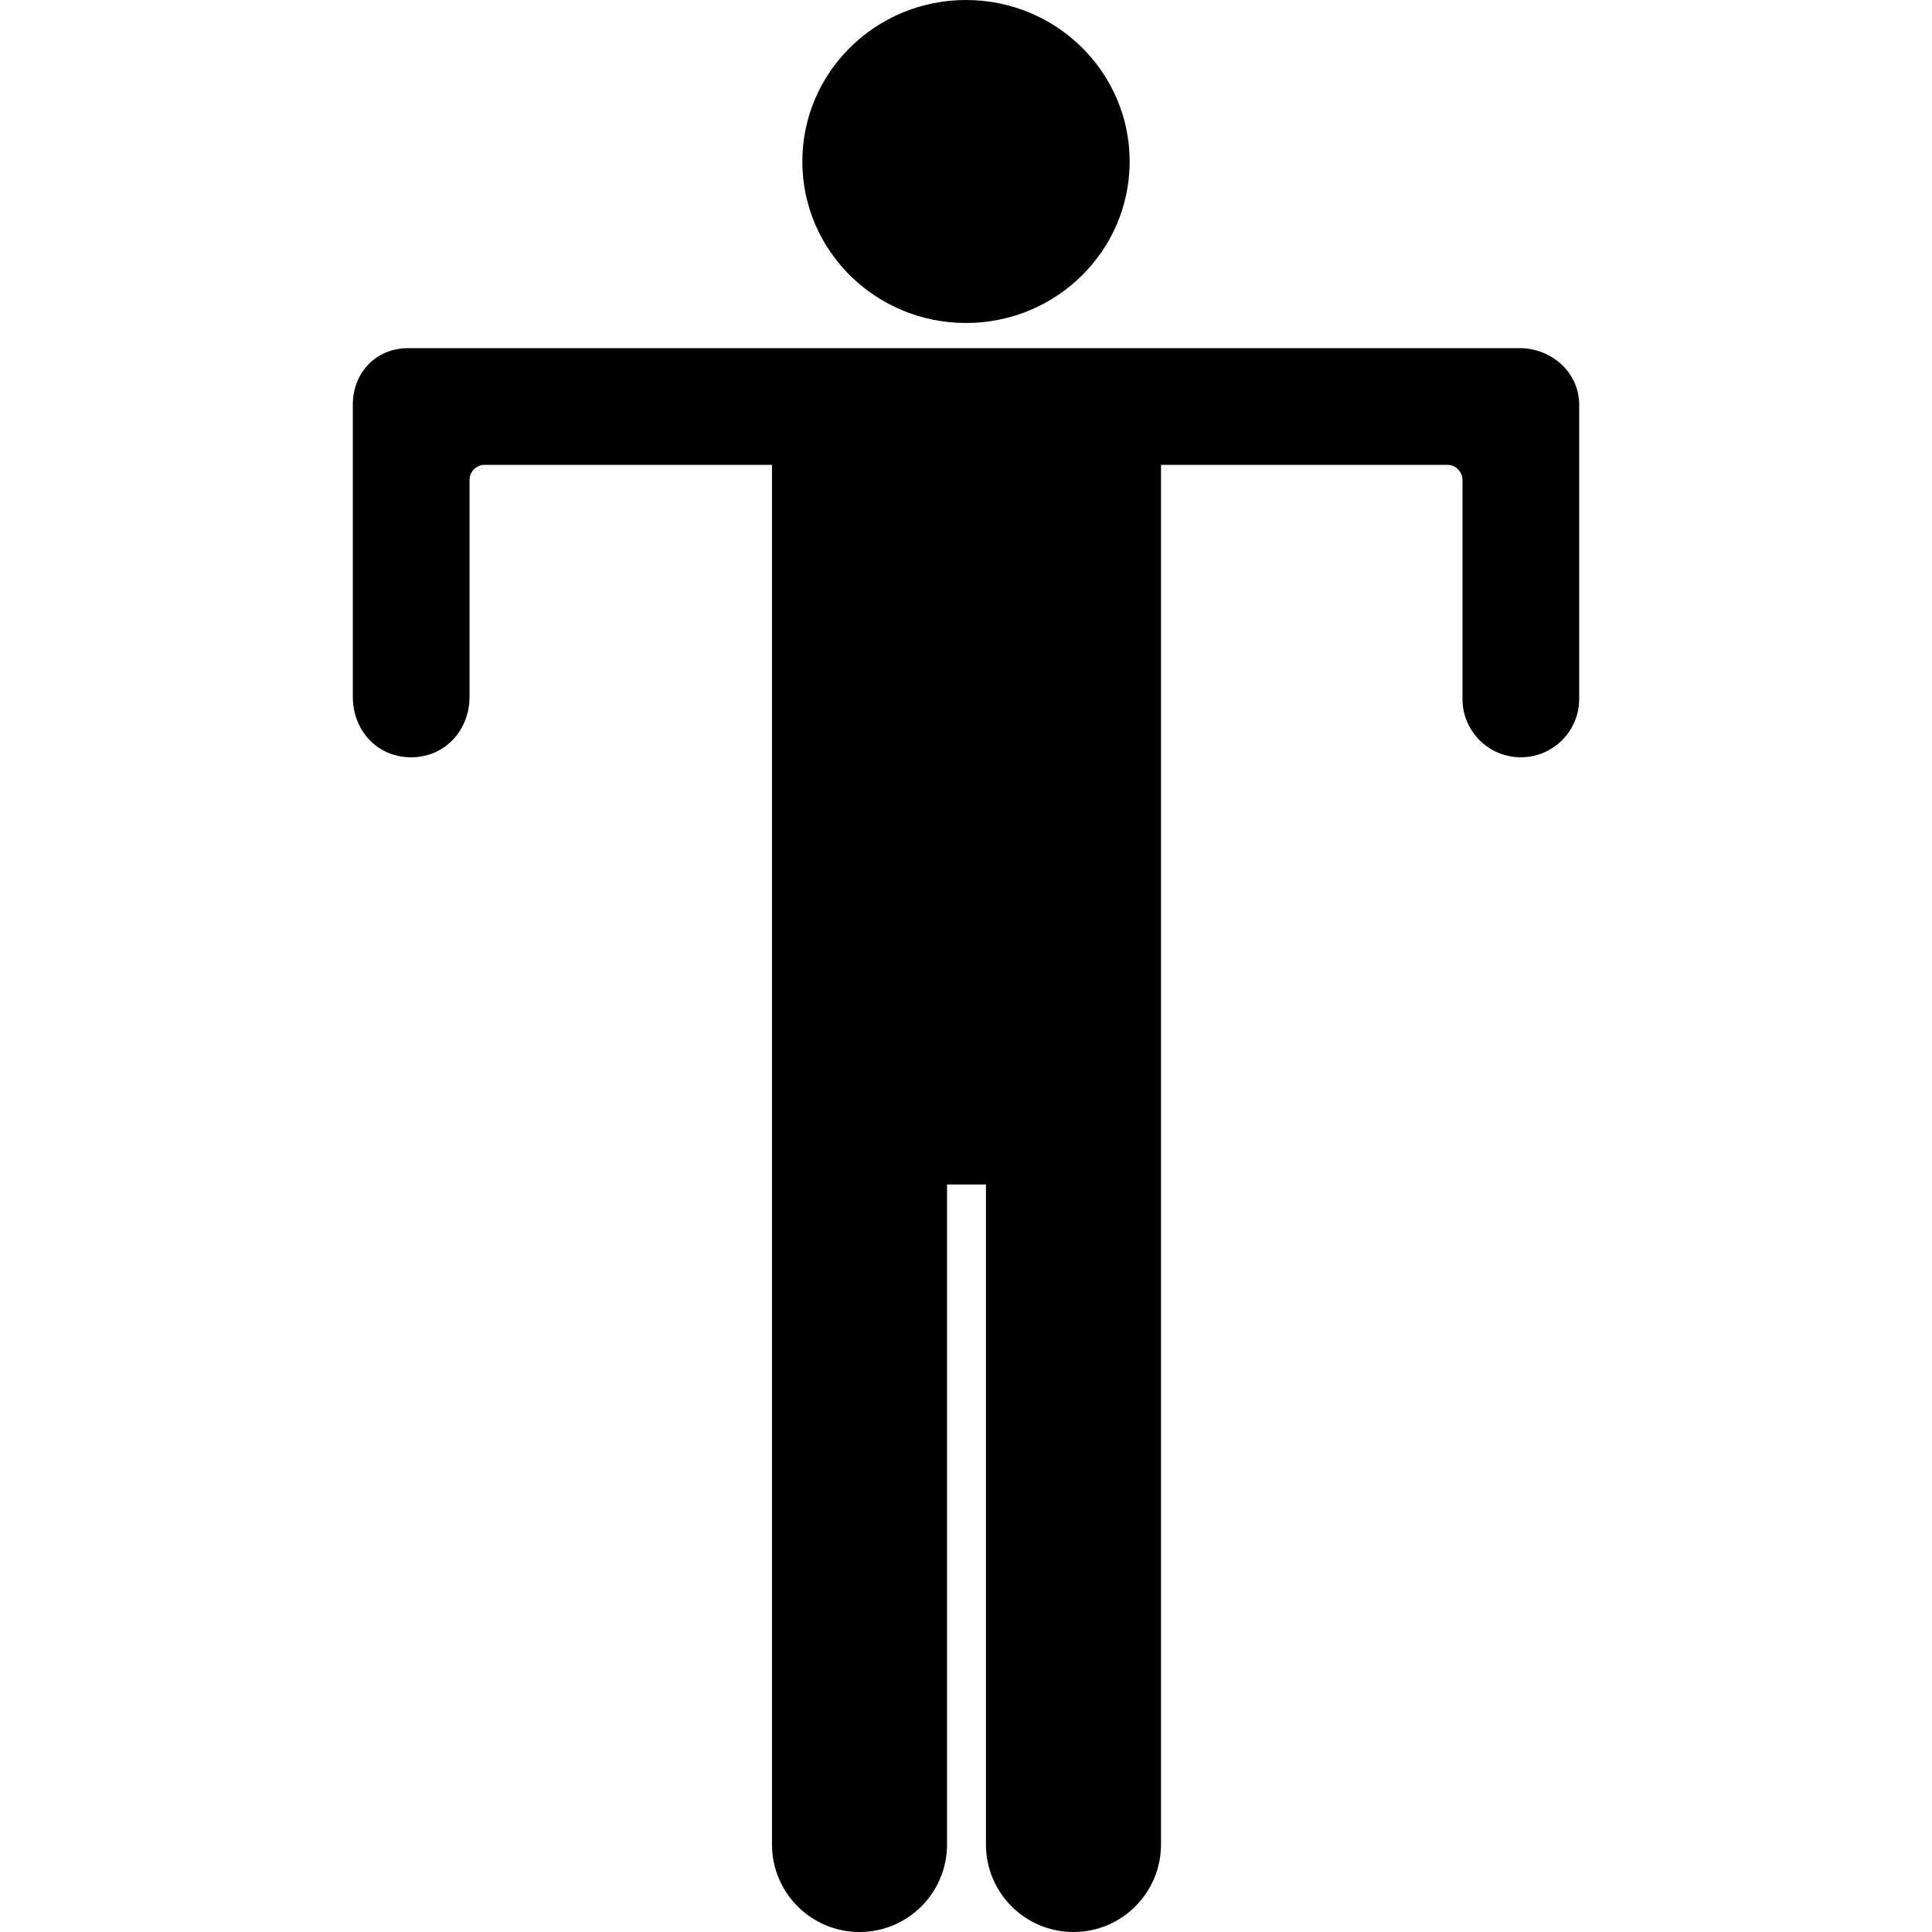
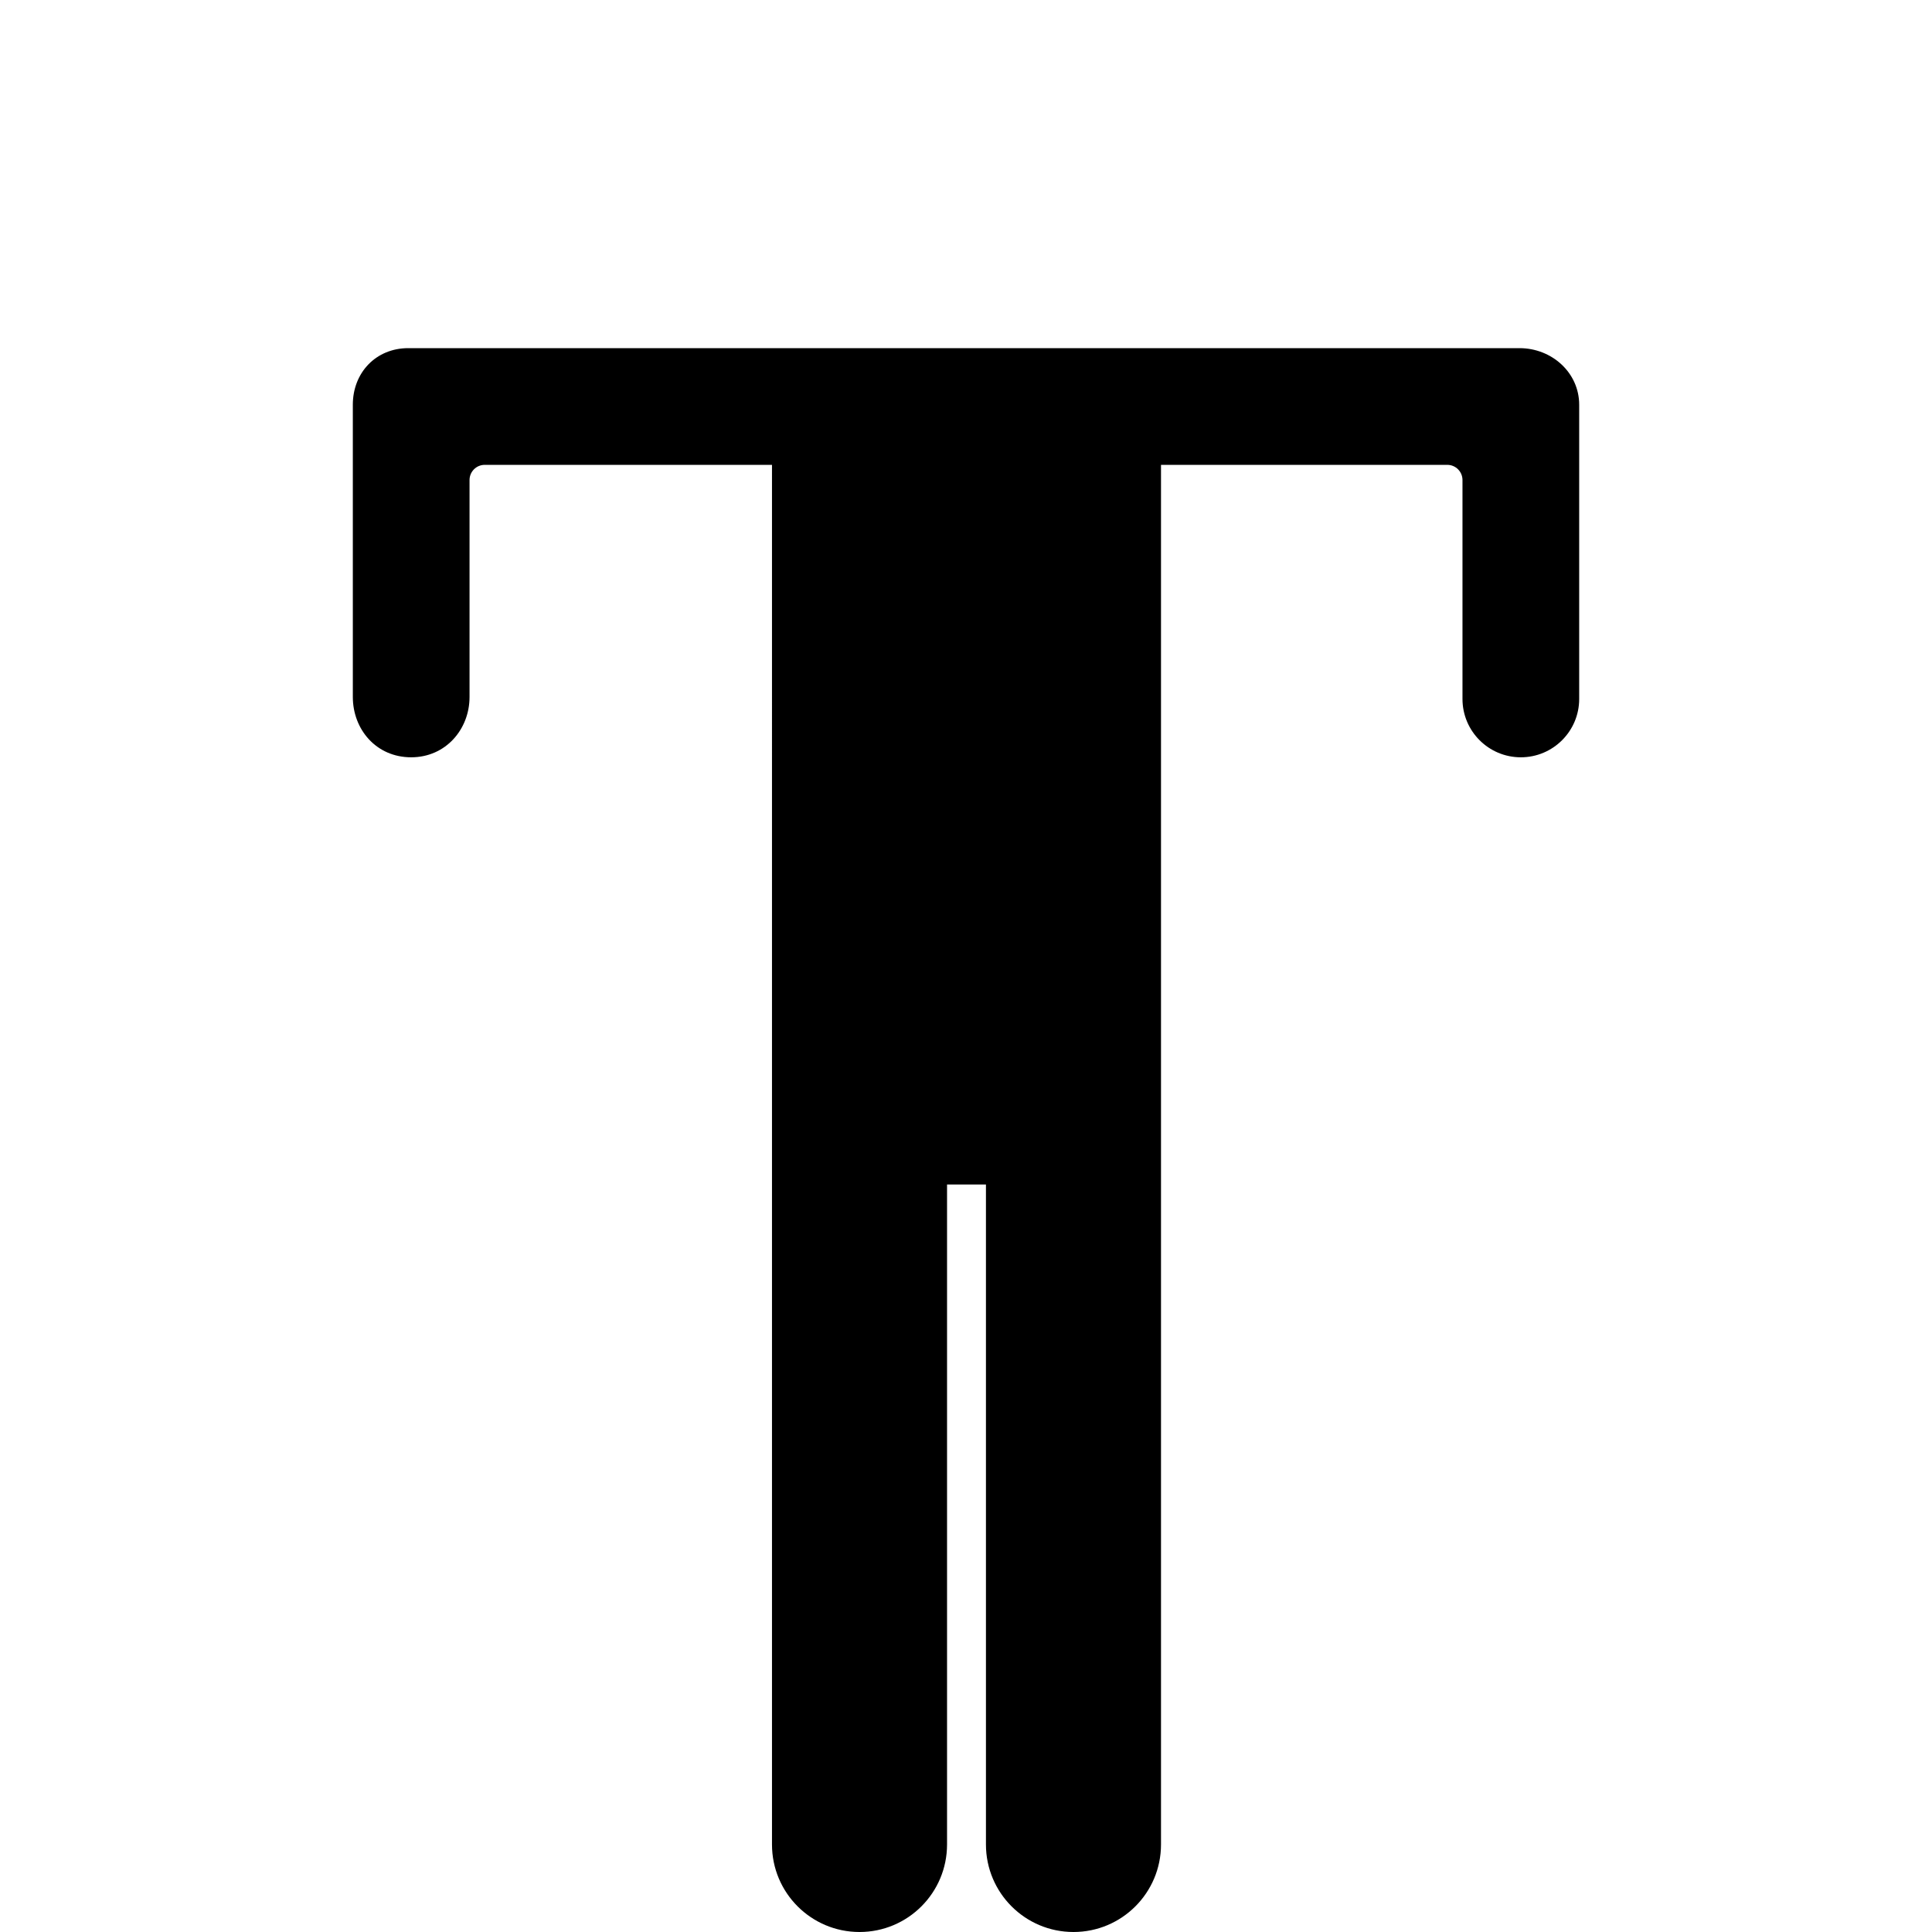
<svg xmlns="http://www.w3.org/2000/svg" version="1.1" id="Capa_1" x="0px" y="0px" width="198.658px" height="198.658px" viewBox="0 0 198.658 198.658" style="enable-background:new 0 0 198.658 198.658;" xml:space="preserve">
  <g>
    <g>
-       <ellipse cx="99.329" cy="16.606" rx="16.828" ry="16.606" />
      <path d="M36.279,41.62c0-3.314,2.386-5.822,5.699-5.822h114.266c3.312,0,6.136,2.509,6.136,5.822v30.249c0,3.313-2.687,6-6,6    s-6-2.687-6-6V49.361c0-0.864-0.7-1.563-1.563-1.563h-29.437v141.86c0,4.971-4.028,9-9,9c-4.971,0-9-4.029-9-9v-67.86h-4v67.86    c0,4.971-4.029,9-9,9c-4.971,0-9-4.029-9-9V47.798H49.843c-0.864,0-1.563,0.7-1.563,1.563v22.307c0,3.314-2.44,6.201-6,6.201    c-3.612,0-6-2.887-6-6.201L36.279,41.62L36.279,41.62z" />
    </g>
  </g>
  <g>
</g>
  <g>
</g>
  <g>
</g>
  <g>
</g>
  <g>
</g>
  <g>
</g>
  <g>
</g>
  <g>
</g>
  <g>
</g>
  <g>
</g>
  <g>
</g>
  <g>
</g>
  <g>
</g>
  <g>
</g>
  <g>
</g>
</svg>